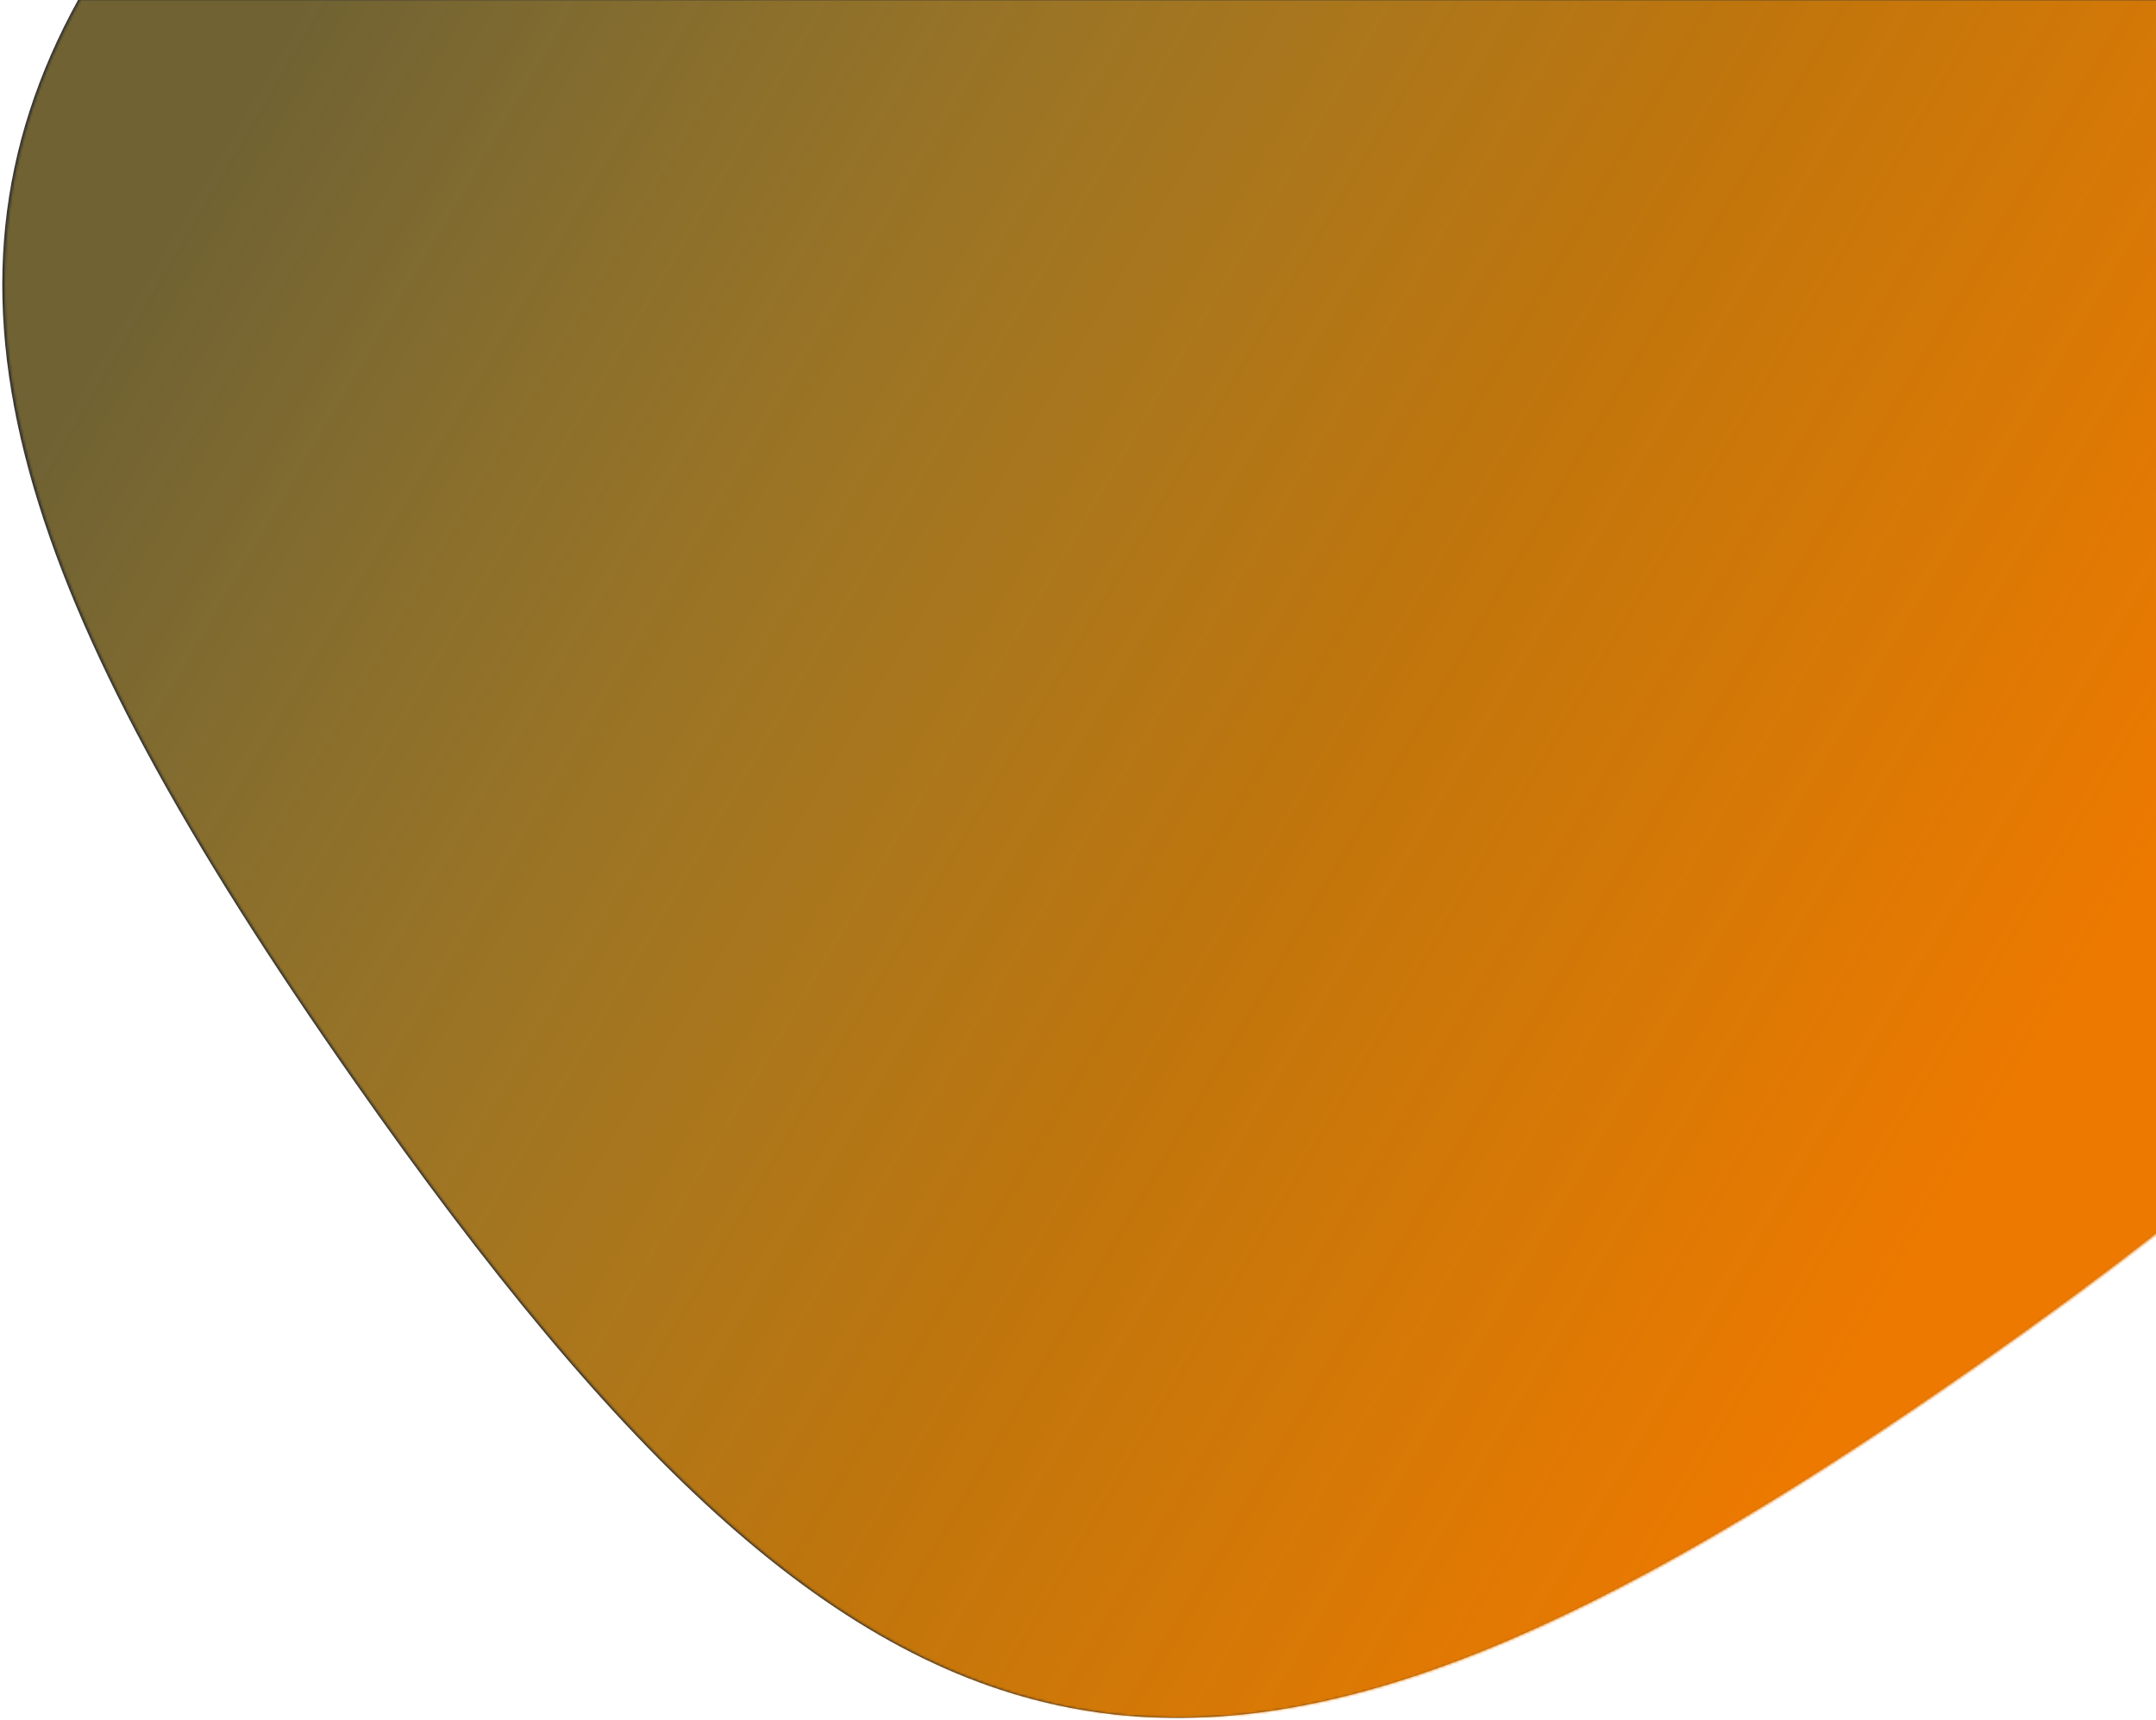
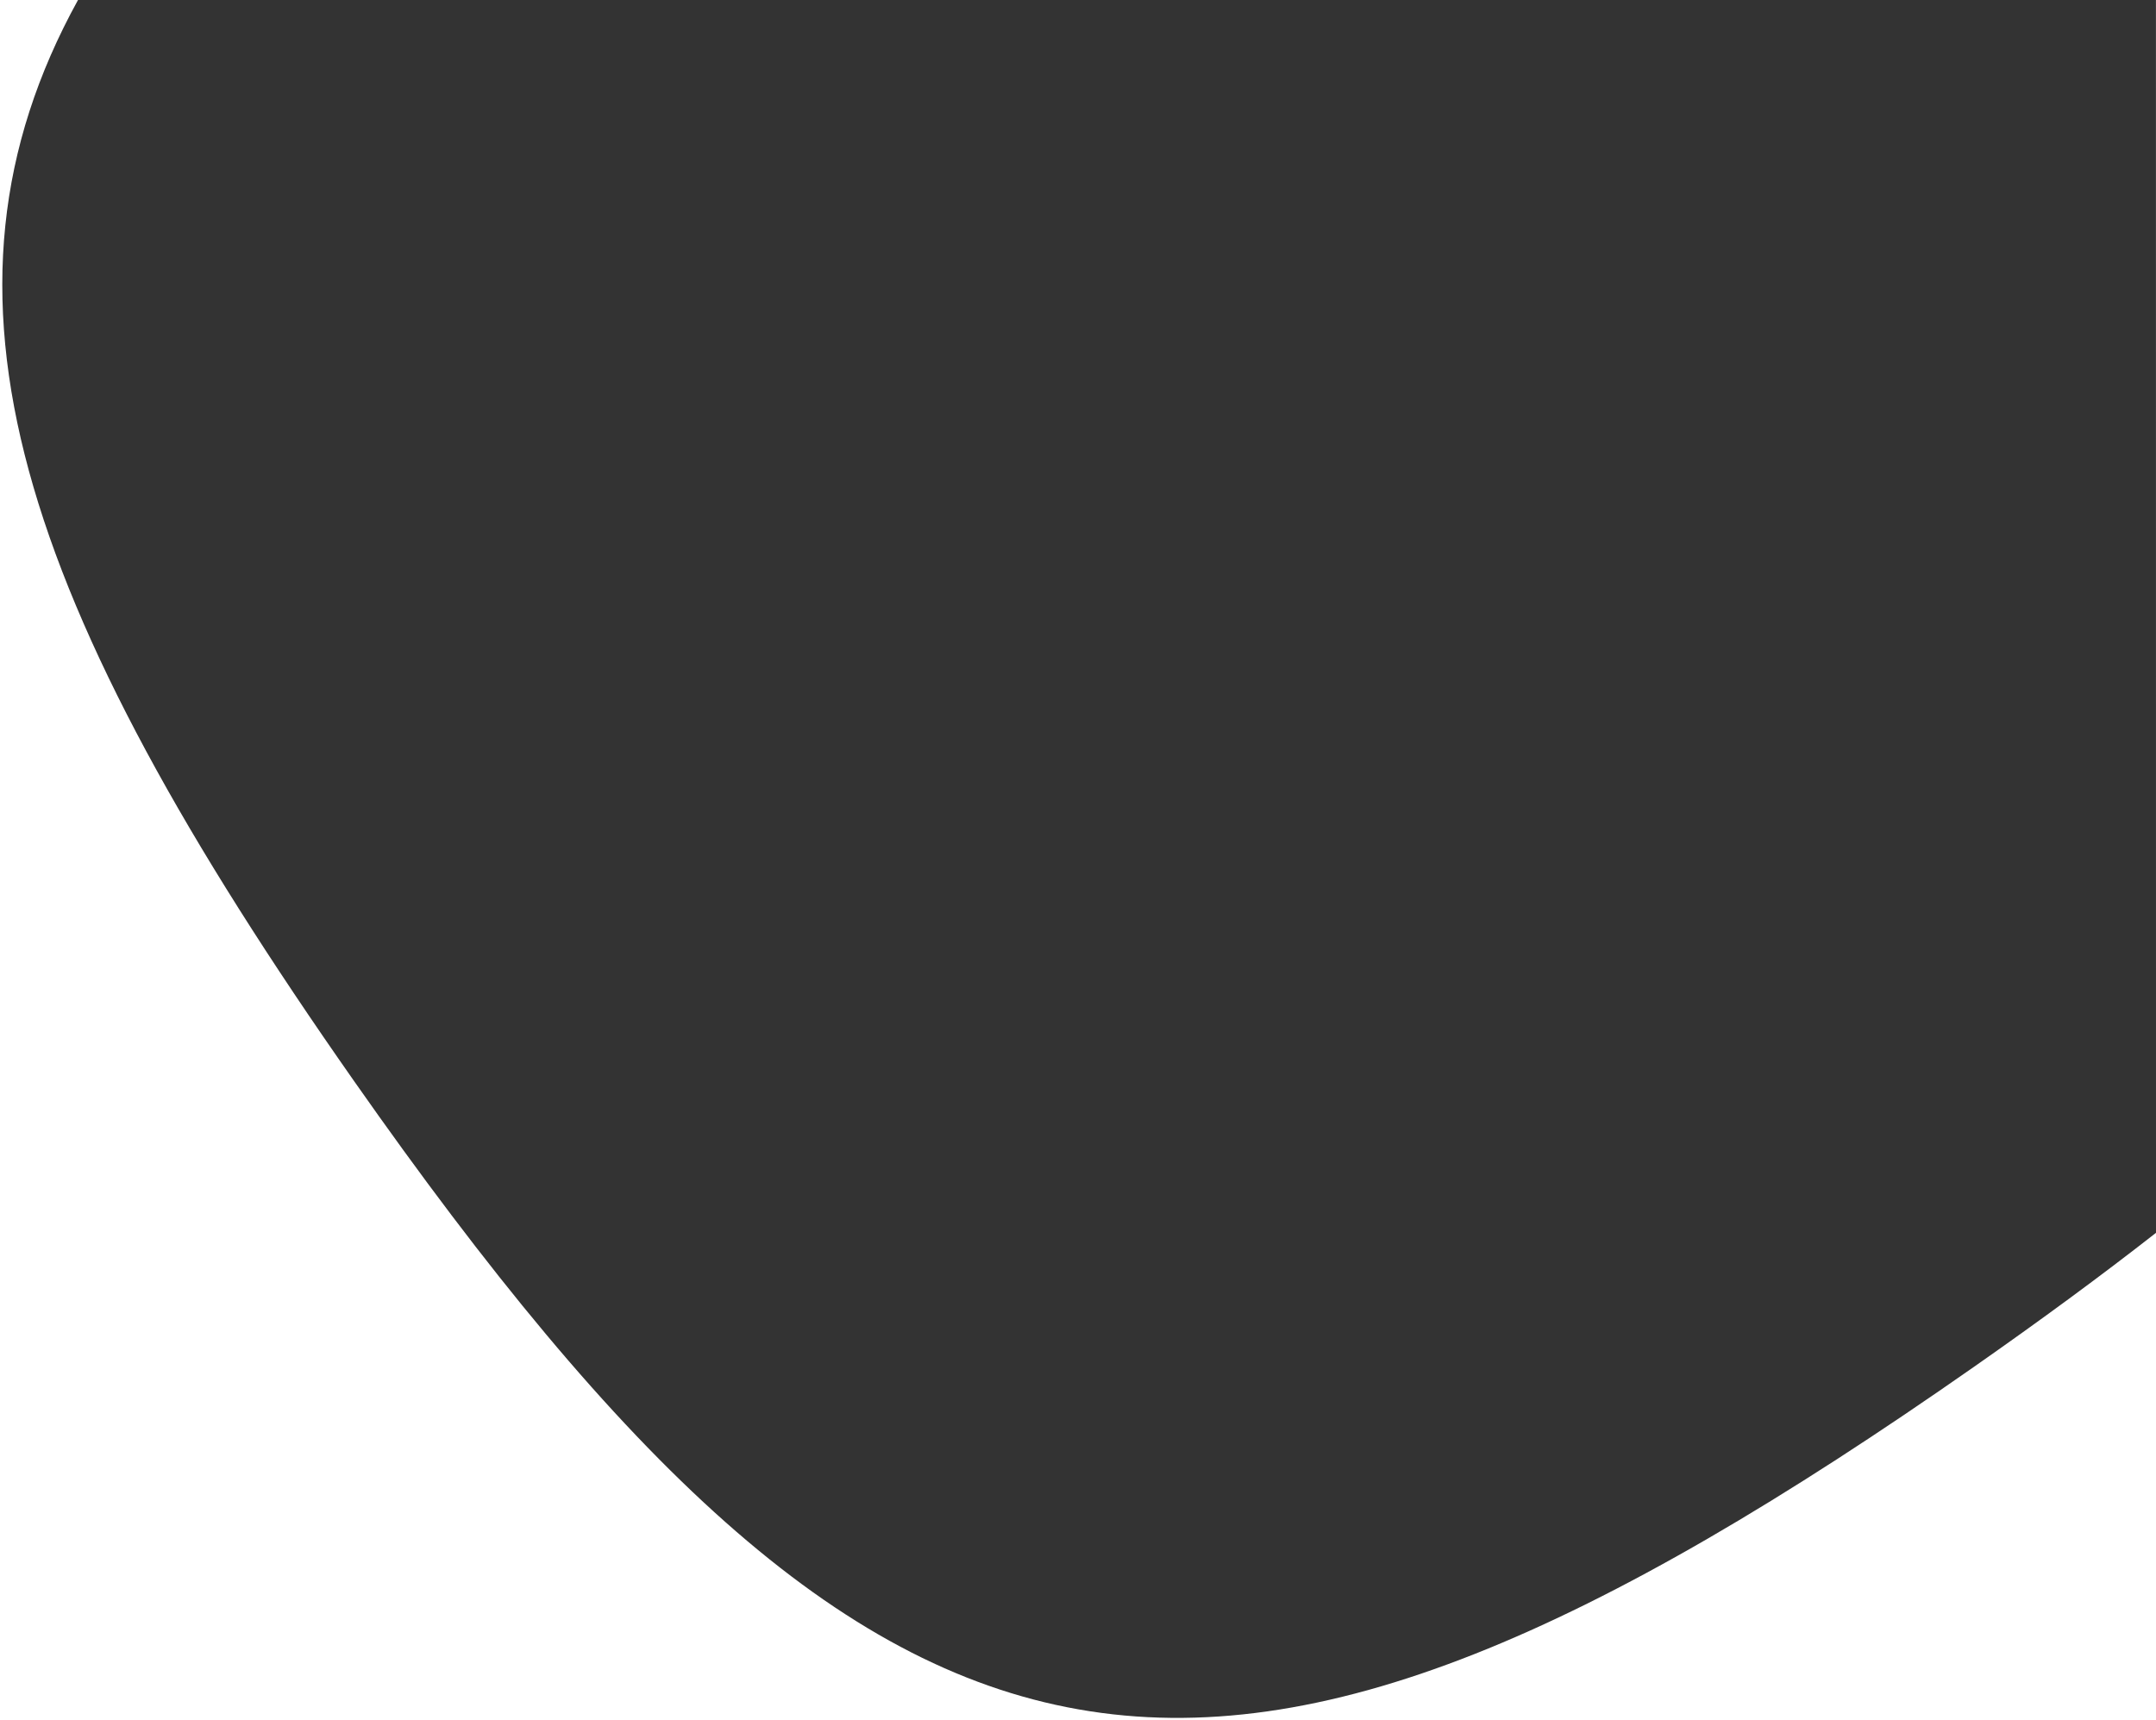
<svg xmlns="http://www.w3.org/2000/svg" xmlns:xlink="http://www.w3.org/1999/xlink" width="941px" height="751px" viewBox="0 0 941 751" version="1.1">
  <rect x="0" y="0" width="941" height="751" fill="#333333" stroke="none" />
  <title>landing-blob</title>
  <desc>Created with Sketch.</desc>
  <defs>
-     <path d="M940.979,0 L941,538.229 C916.855,557.122 890.455,576.513 861.766,596.585 C528.995,829.403 387.55,804.482 154.541,471.984 C7.551,262.233 -36.787,128.558 34.047,-0 L940.979,0 Z" id="path-1" />
+     <path d="M940.979,0 L941,538.229 C916.855,557.122 890.455,576.513 861.766,596.585 C528.995,829.403 387.55,804.482 154.541,471.984 C7.551,262.233 -36.787,128.558 34.047,-0 Z" id="path-1" />
    <linearGradient x1="1.671%" y1="27.368%" x2="91.027%" y2="68.88%" id="linearGradient-3">
      <stop stop-color="#FFD133" stop-opacity="0.298" offset="0%" />
      <stop stop-color="#ED8B00" stop-opacity="0.75" offset="61.298%" />
      <stop stop-color="#ED7900" offset="100%" />
    </linearGradient>
  </defs>
  <g id="desktop" stroke="none" stroke-width="1" fill="none" fill-rule="evenodd">
    <g id="landing-blob">
      <path d="M34.047,-0 C-36.787,128.558 7.551,262.233 154.541,471.984 C387.55,804.482 528.995,829.403 861.766,596.585 C890.455,576.513 916.855,557.122 941,538.229 L941,538.229 L940.979,0 L941,0 L941,751 L0,751 L0,0 Z" id="Combined-Shape" fill="#FFFFFF" />
      <mask id="mask-2" fill="white">
        <use xlink:href="#path-1" />
      </mask>
      <g id="Mask" />
-       <rect id="Rectangle" fill="url(#linearGradient-3)" mask="url(#mask-2)" x="1" y="0" width="940" height="750" />
    </g>
  </g>
</svg>